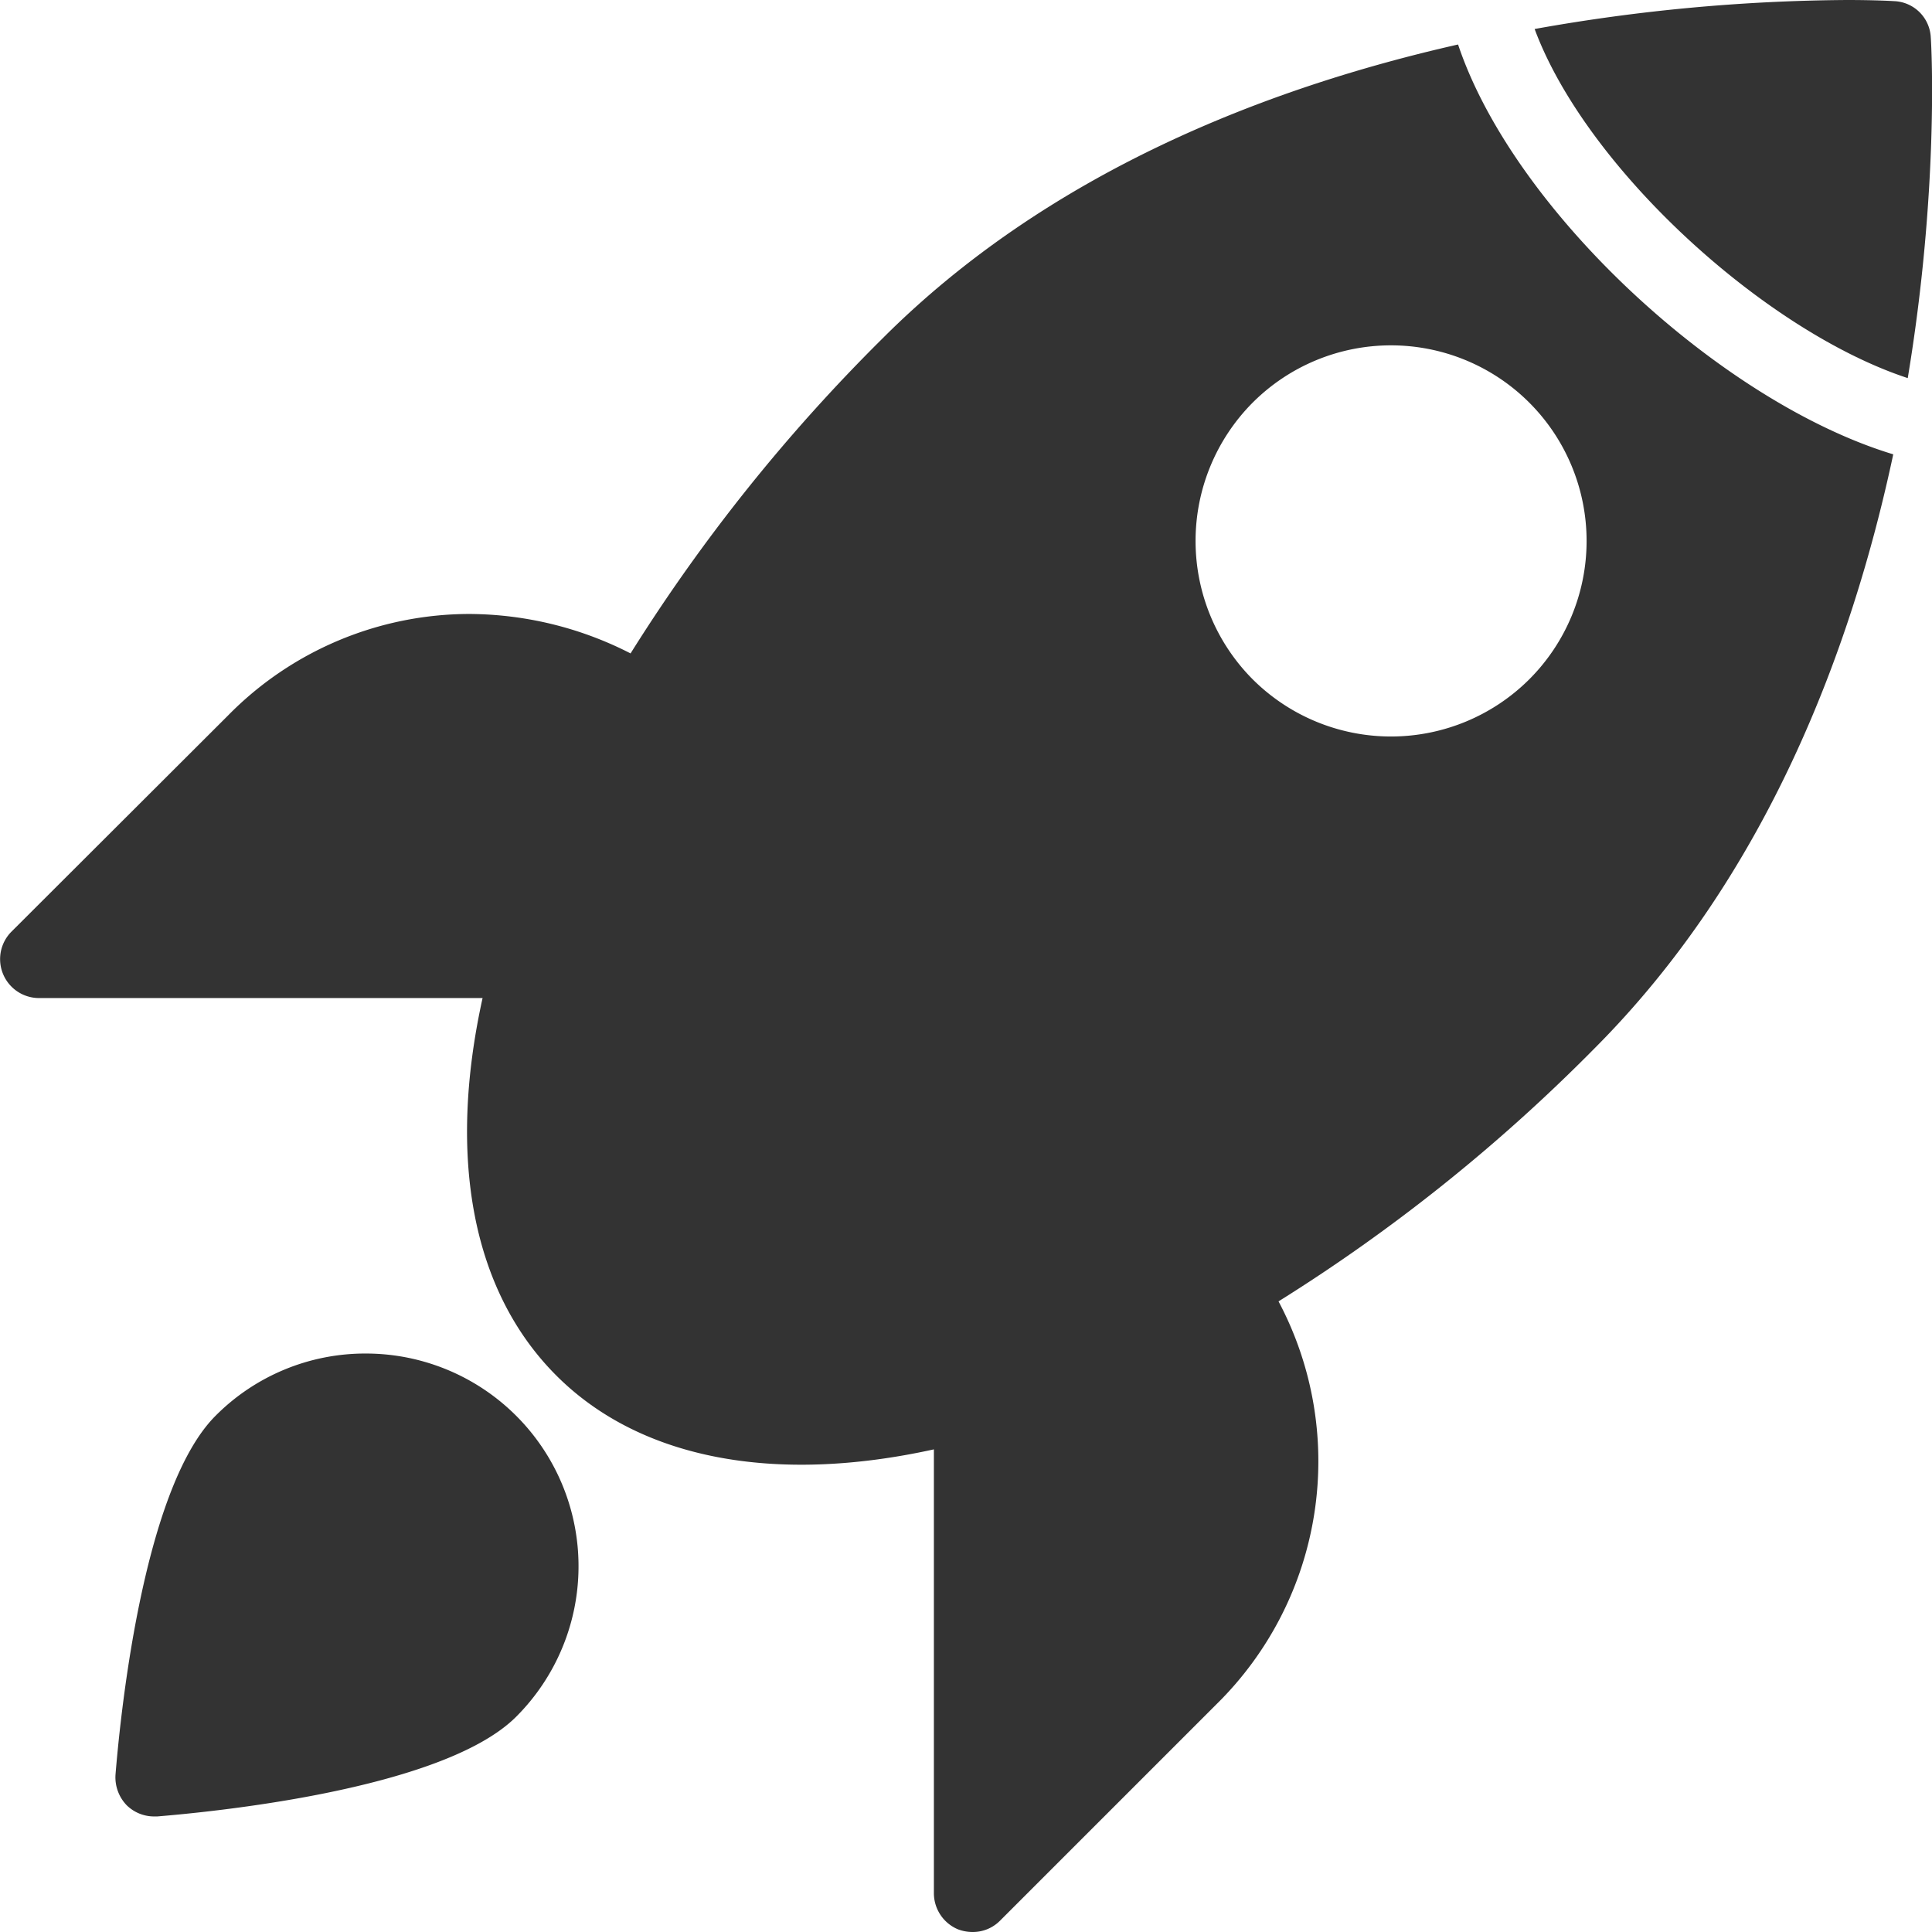
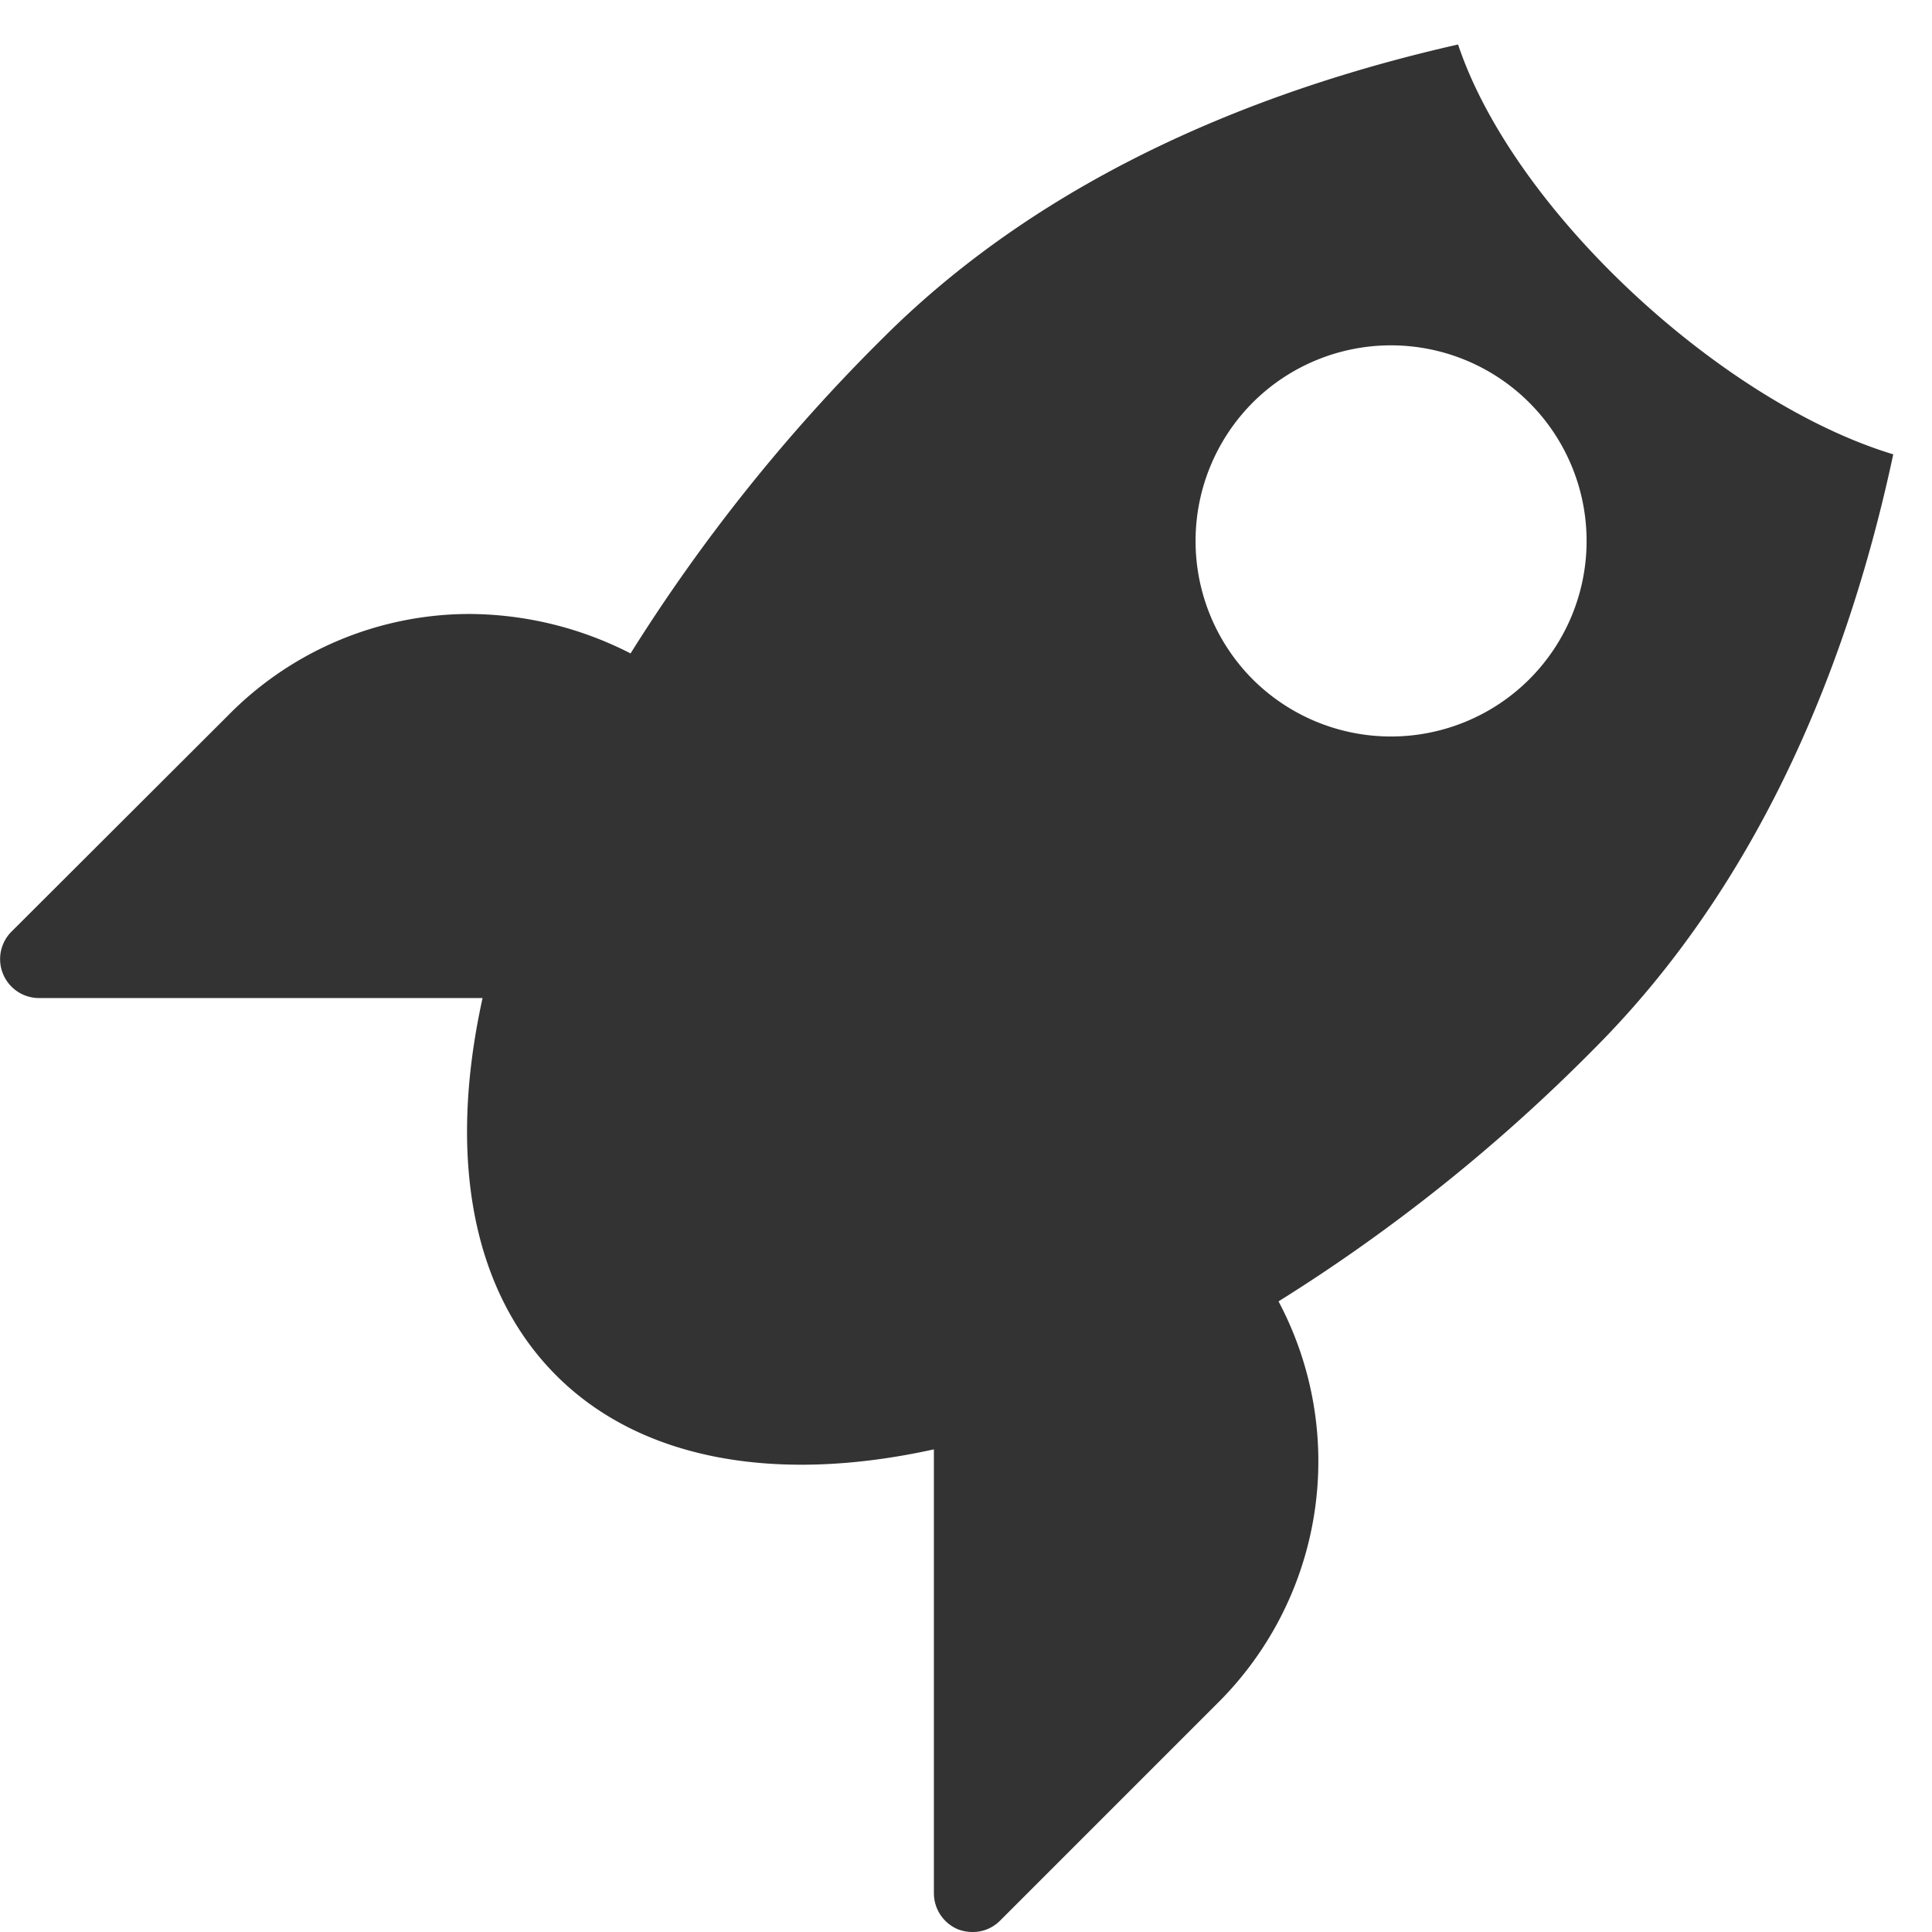
<svg xmlns="http://www.w3.org/2000/svg" viewBox="0 0 333.05 333.05">
  <defs>
    <style>.cls-1{fill:#333;}</style>
  </defs>
  <g id="Layer_2" data-name="Layer 2">
    <g id="Layer_1-2" data-name="Layer 1">
-       <path class="cls-1" d="M63.07,233.33a36.37,36.37,0,0,0-25.91,10.73c-12.86,12.85-16.59,53.82-17.25,61.88a6.94,6.94,0,0,0,1.93,5.26,6.74,6.74,0,0,0,4.73,1.93h.53c8.06-.67,49.09-4.4,61.88-17.19a36.67,36.67,0,0,0-25.91-62.61Z" />
      <path class="cls-1" d="M251.35,7.67c-33,7.47-70.63,22.06-99.22,50.68a302.52,302.52,0,0,0-43.43,54.29,61.47,61.47,0,0,0-27.78-6.8,58.42,58.42,0,0,0-41.63,17.52L1.92,160.66a6.71,6.71,0,0,0,4.73,11.39H83.19c-6.13,27.78-1.67,50.69,12.72,65.08s37.57,18.78,65.08,12.72v76.54a6.76,6.76,0,0,0,4.13,6.19,7.09,7.09,0,0,0,2.53.47,6.59,6.59,0,0,0,4.73-1.94l37.3-37.3a58.74,58.74,0,0,0,10.72-69.47,299.47,299.47,0,0,0,54.29-43.43c29.8-29.77,44.5-68.91,51.68-102.59C296.88,69.4,261,36.48,251.35,7.67ZM263.63,117.1a33.76,33.76,0,0,1-47.69,0,33.81,33.81,0,0,1,0-47.69,33.72,33.72,0,0,1,47.69,47.69Z" />
-       <path class="cls-1" d="M332.84,6.46A6.58,6.58,0,0,0,326.58.2s-2.93-.2-8.2-.2a315.3,315.3,0,0,0-53.83,5c8.9,24,39.7,52.08,64.32,60.18C334.19,33.11,333,8.56,332.84,6.46Z" />
    </g>
  </g>
</svg>